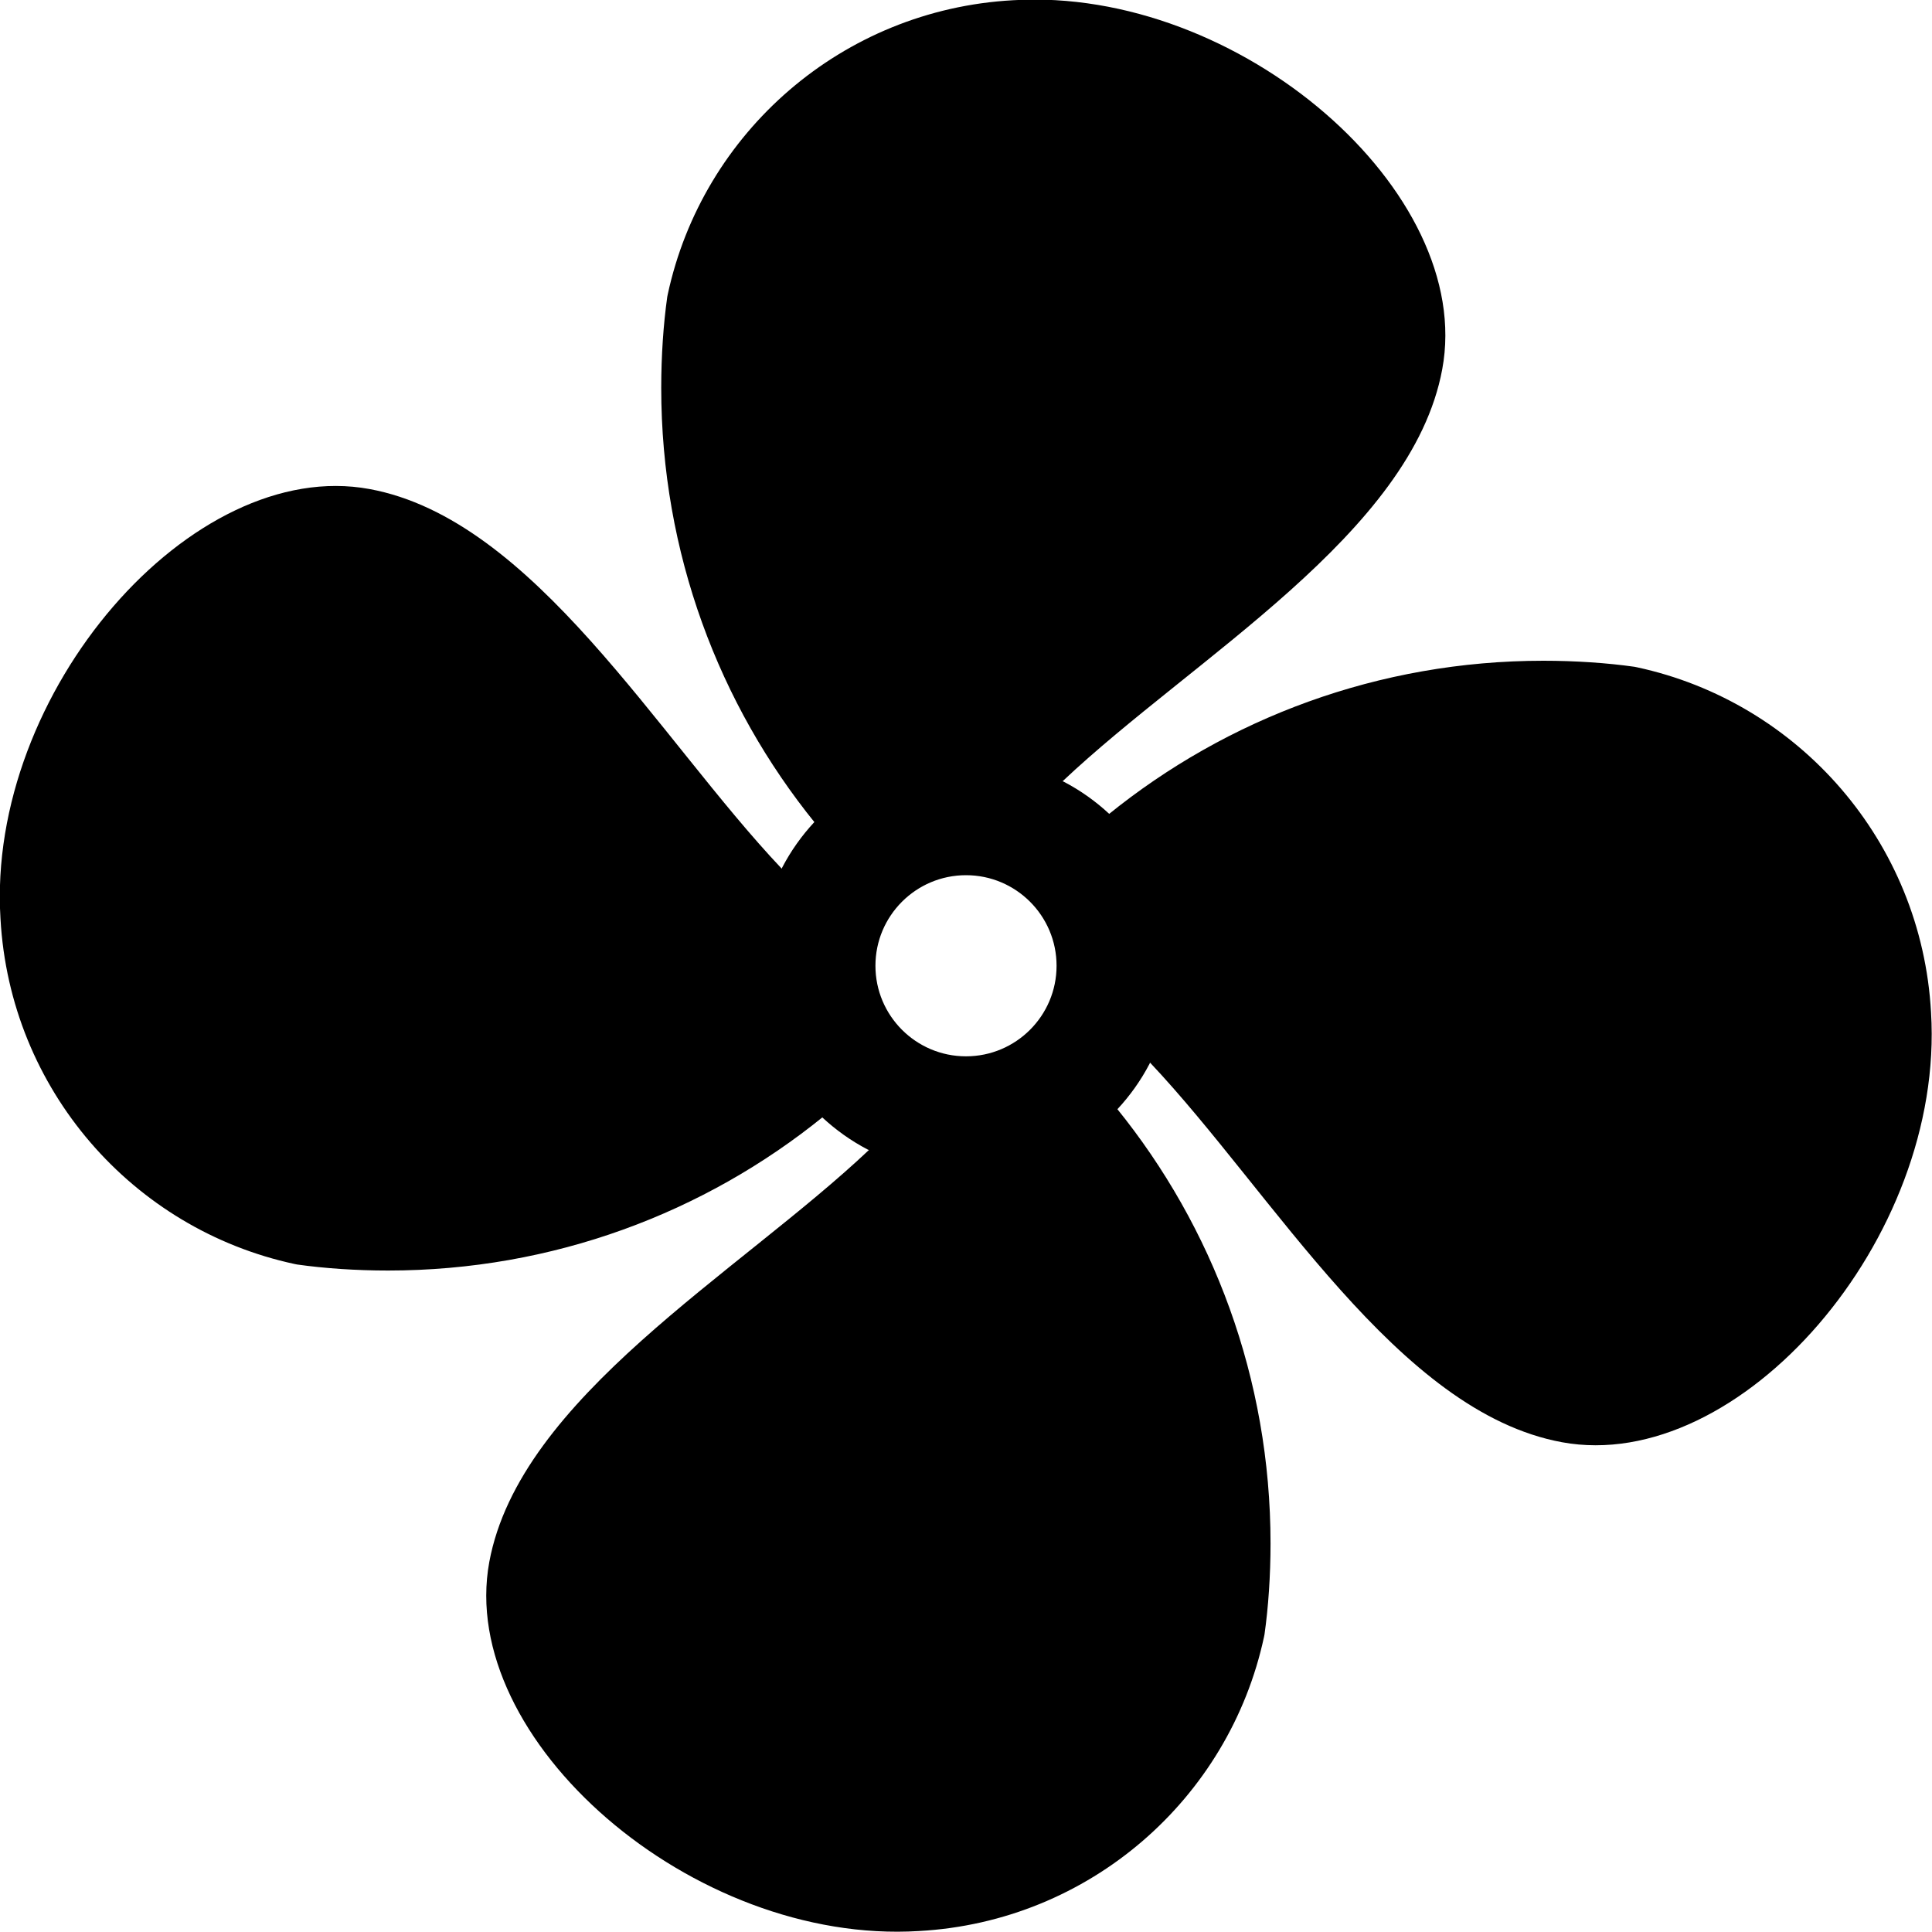
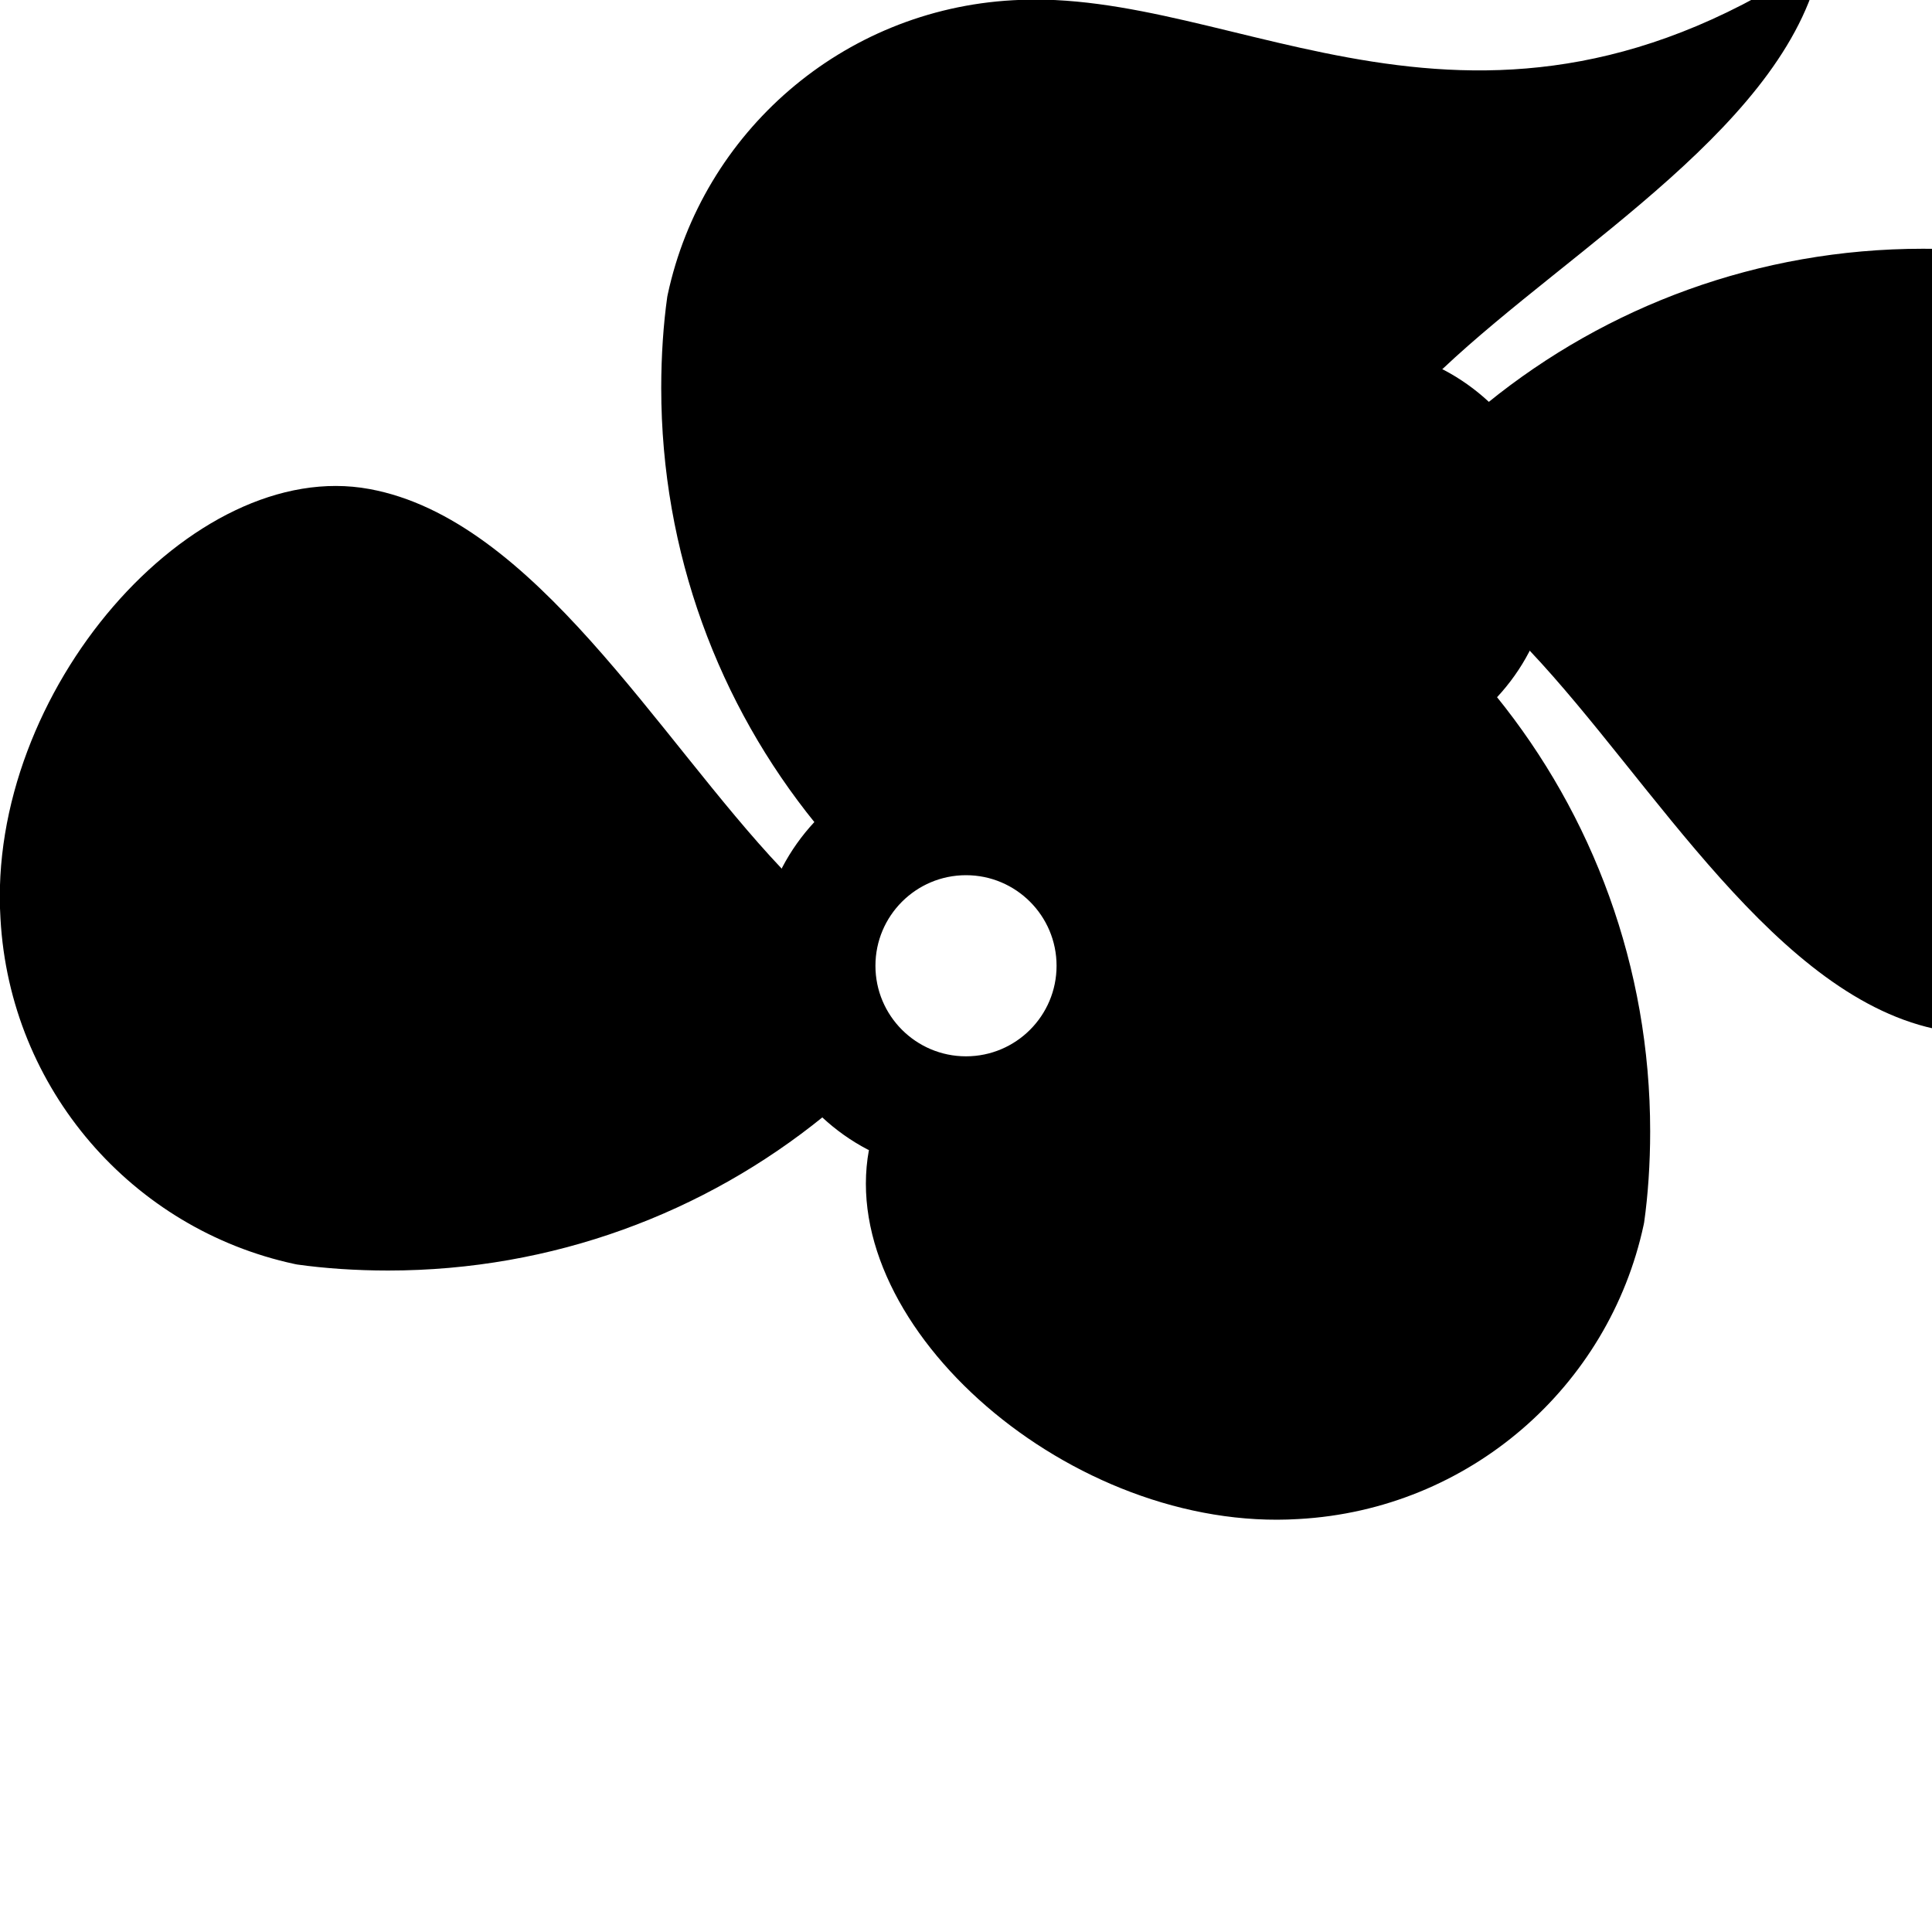
<svg xmlns="http://www.w3.org/2000/svg" version="1.1" id="Layer_1" x="0px" y="0px" viewBox="0 0 800 800" style="enable-background:new 0 0 800 800;" xml:space="preserve">
-   <path d="M400,437.4c-20.7,0-37.5-16.8-37.5-37.5s16.8-37.5,37.5-37.5c20.7,0,37.5,16.8,37.5,37.5S420.7,437.4,400,437.4z M419.4,0.1  C348.7,4,290.9,54.9,276.5,121.9l-0.2,1c-1.6,11.3-2.5,24.4-2.5,37.7c0,68.3,23.9,131.1,63.8,180.3l-0.4-0.5  c-5.2,5.6-9.7,11.9-13.3,18.8l-0.2,0.5C272.4,305.5,221.1,215,153,202.5C79.5,188.9-5.6,286.6,0.2,380.4C4.1,451.2,55,509,122,523.4  l1,0.2c11.3,1.6,24.4,2.5,37.7,2.5c68.3,0,131.1-23.9,180.3-63.8l-0.5,0.4c5.6,5.2,11.9,9.7,18.8,13.3l0.5,0.2  c-54.2,51.2-144.6,102.5-157.2,170.6c-13.5,73.5,84.1,158.6,177.9,152.8c70.7-3.9,128.5-54.8,142.9-121.8l0.2-1  c1.6-11.3,2.5-24.4,2.5-37.7c0-68.3-23.9-131.1-63.8-180.3l0.4,0.5c5.2-5.6,9.7-11.9,13.3-18.8l0.2-0.5  c51.2,54.2,102.5,144.7,170.6,157.2c73.5,13.5,158.6-84.1,152.8-178c-3.9-70.7-54.8-128.5-121.8-142.9l-1-0.2  c-11.3-1.6-24.4-2.5-37.7-2.5c-68.3,0-131.1,23.9-180.3,63.8l0.5-0.4c-5.6-5.2-11.9-9.7-18.8-13.3l-0.5-0.2  c54.2-51.2,144.6-102.5,157.2-170.6C610.9,79.5,513.2-5.6,419.4,0.1L419.4,0.1z" />
+   <path d="M400,437.4c-20.7,0-37.5-16.8-37.5-37.5s16.8-37.5,37.5-37.5c20.7,0,37.5,16.8,37.5,37.5S420.7,437.4,400,437.4z M419.4,0.1  C348.7,4,290.9,54.9,276.5,121.9l-0.2,1c-1.6,11.3-2.5,24.4-2.5,37.7c0,68.3,23.9,131.1,63.8,180.3l-0.4-0.5  c-5.2,5.6-9.7,11.9-13.3,18.8l-0.2,0.5C272.4,305.5,221.1,215,153,202.5C79.5,188.9-5.6,286.6,0.2,380.4C4.1,451.2,55,509,122,523.4  l1,0.2c11.3,1.6,24.4,2.5,37.7,2.5c68.3,0,131.1-23.9,180.3-63.8l-0.5,0.4c5.6,5.2,11.9,9.7,18.8,13.3l0.5,0.2  c-13.5,73.5,84.1,158.6,177.9,152.8c70.7-3.9,128.5-54.8,142.9-121.8l0.2-1  c1.6-11.3,2.5-24.4,2.5-37.7c0-68.3-23.9-131.1-63.8-180.3l0.4,0.5c5.2-5.6,9.7-11.9,13.3-18.8l0.2-0.5  c51.2,54.2,102.5,144.7,170.6,157.2c73.5,13.5,158.6-84.1,152.8-178c-3.9-70.7-54.8-128.5-121.8-142.9l-1-0.2  c-11.3-1.6-24.4-2.5-37.7-2.5c-68.3,0-131.1,23.9-180.3,63.8l0.5-0.4c-5.6-5.2-11.9-9.7-18.8-13.3l-0.5-0.2  c54.2-51.2,144.6-102.5,157.2-170.6C610.9,79.5,513.2-5.6,419.4,0.1L419.4,0.1z" />
</svg>